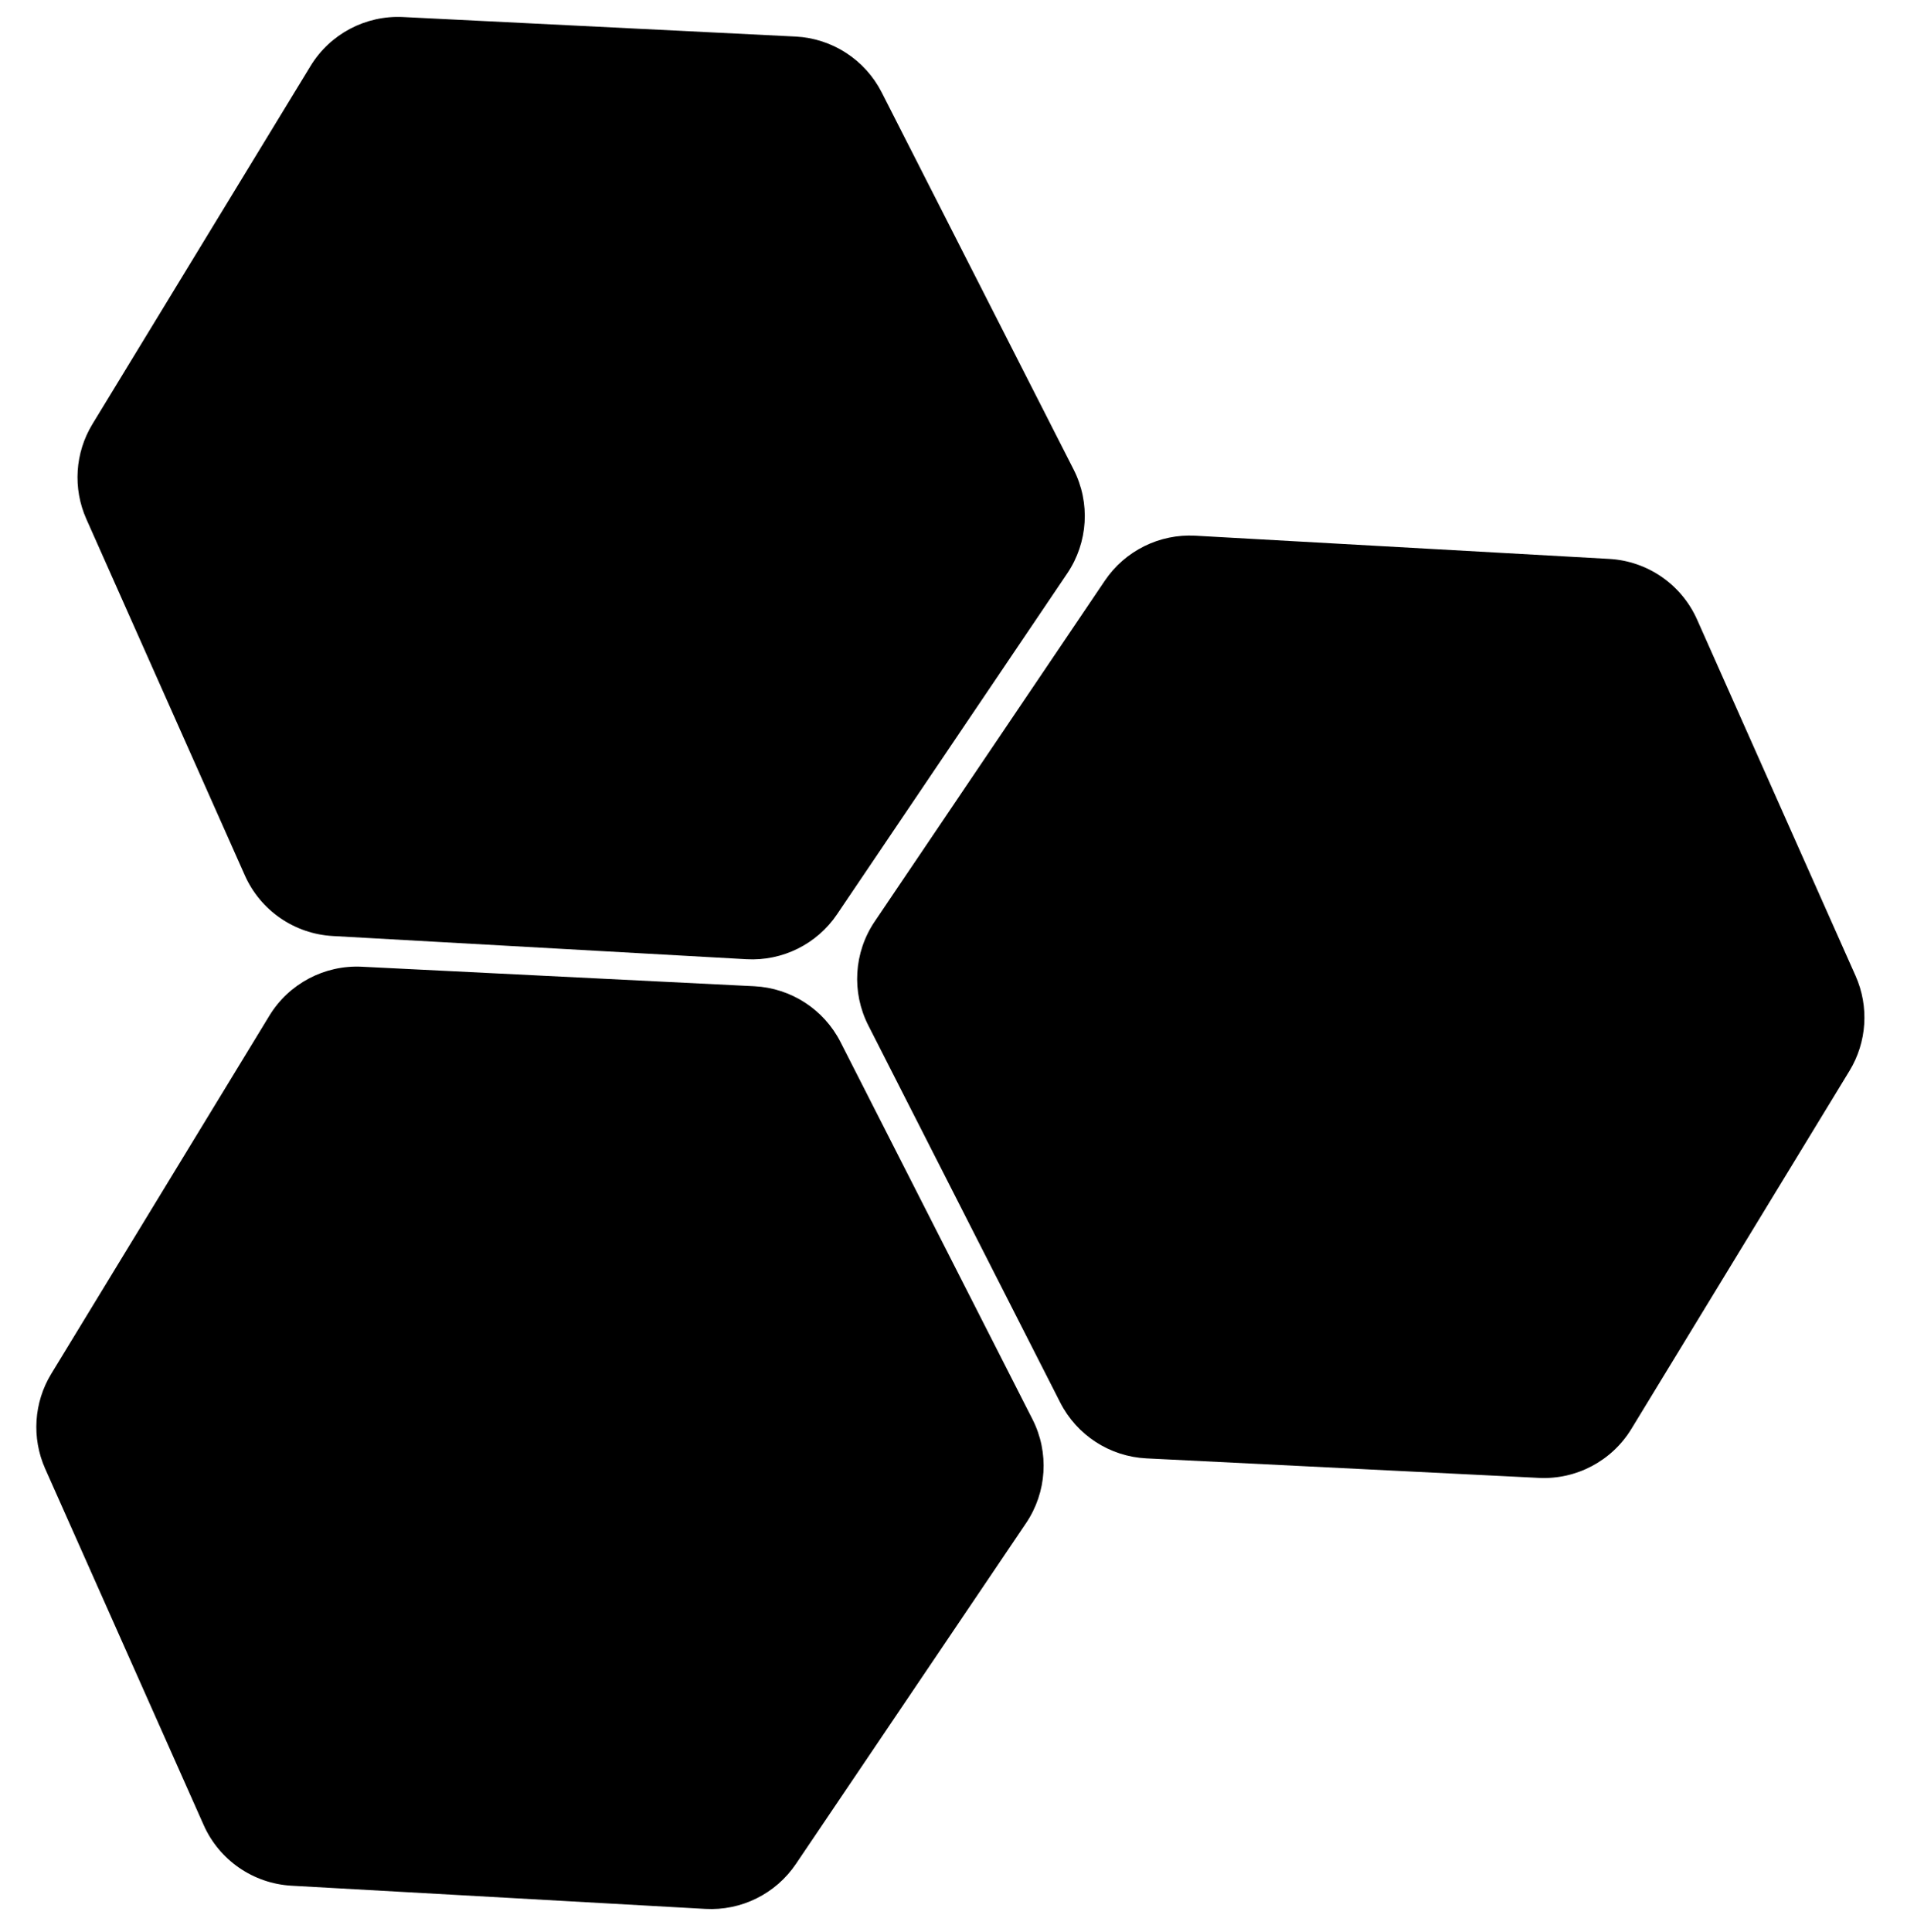
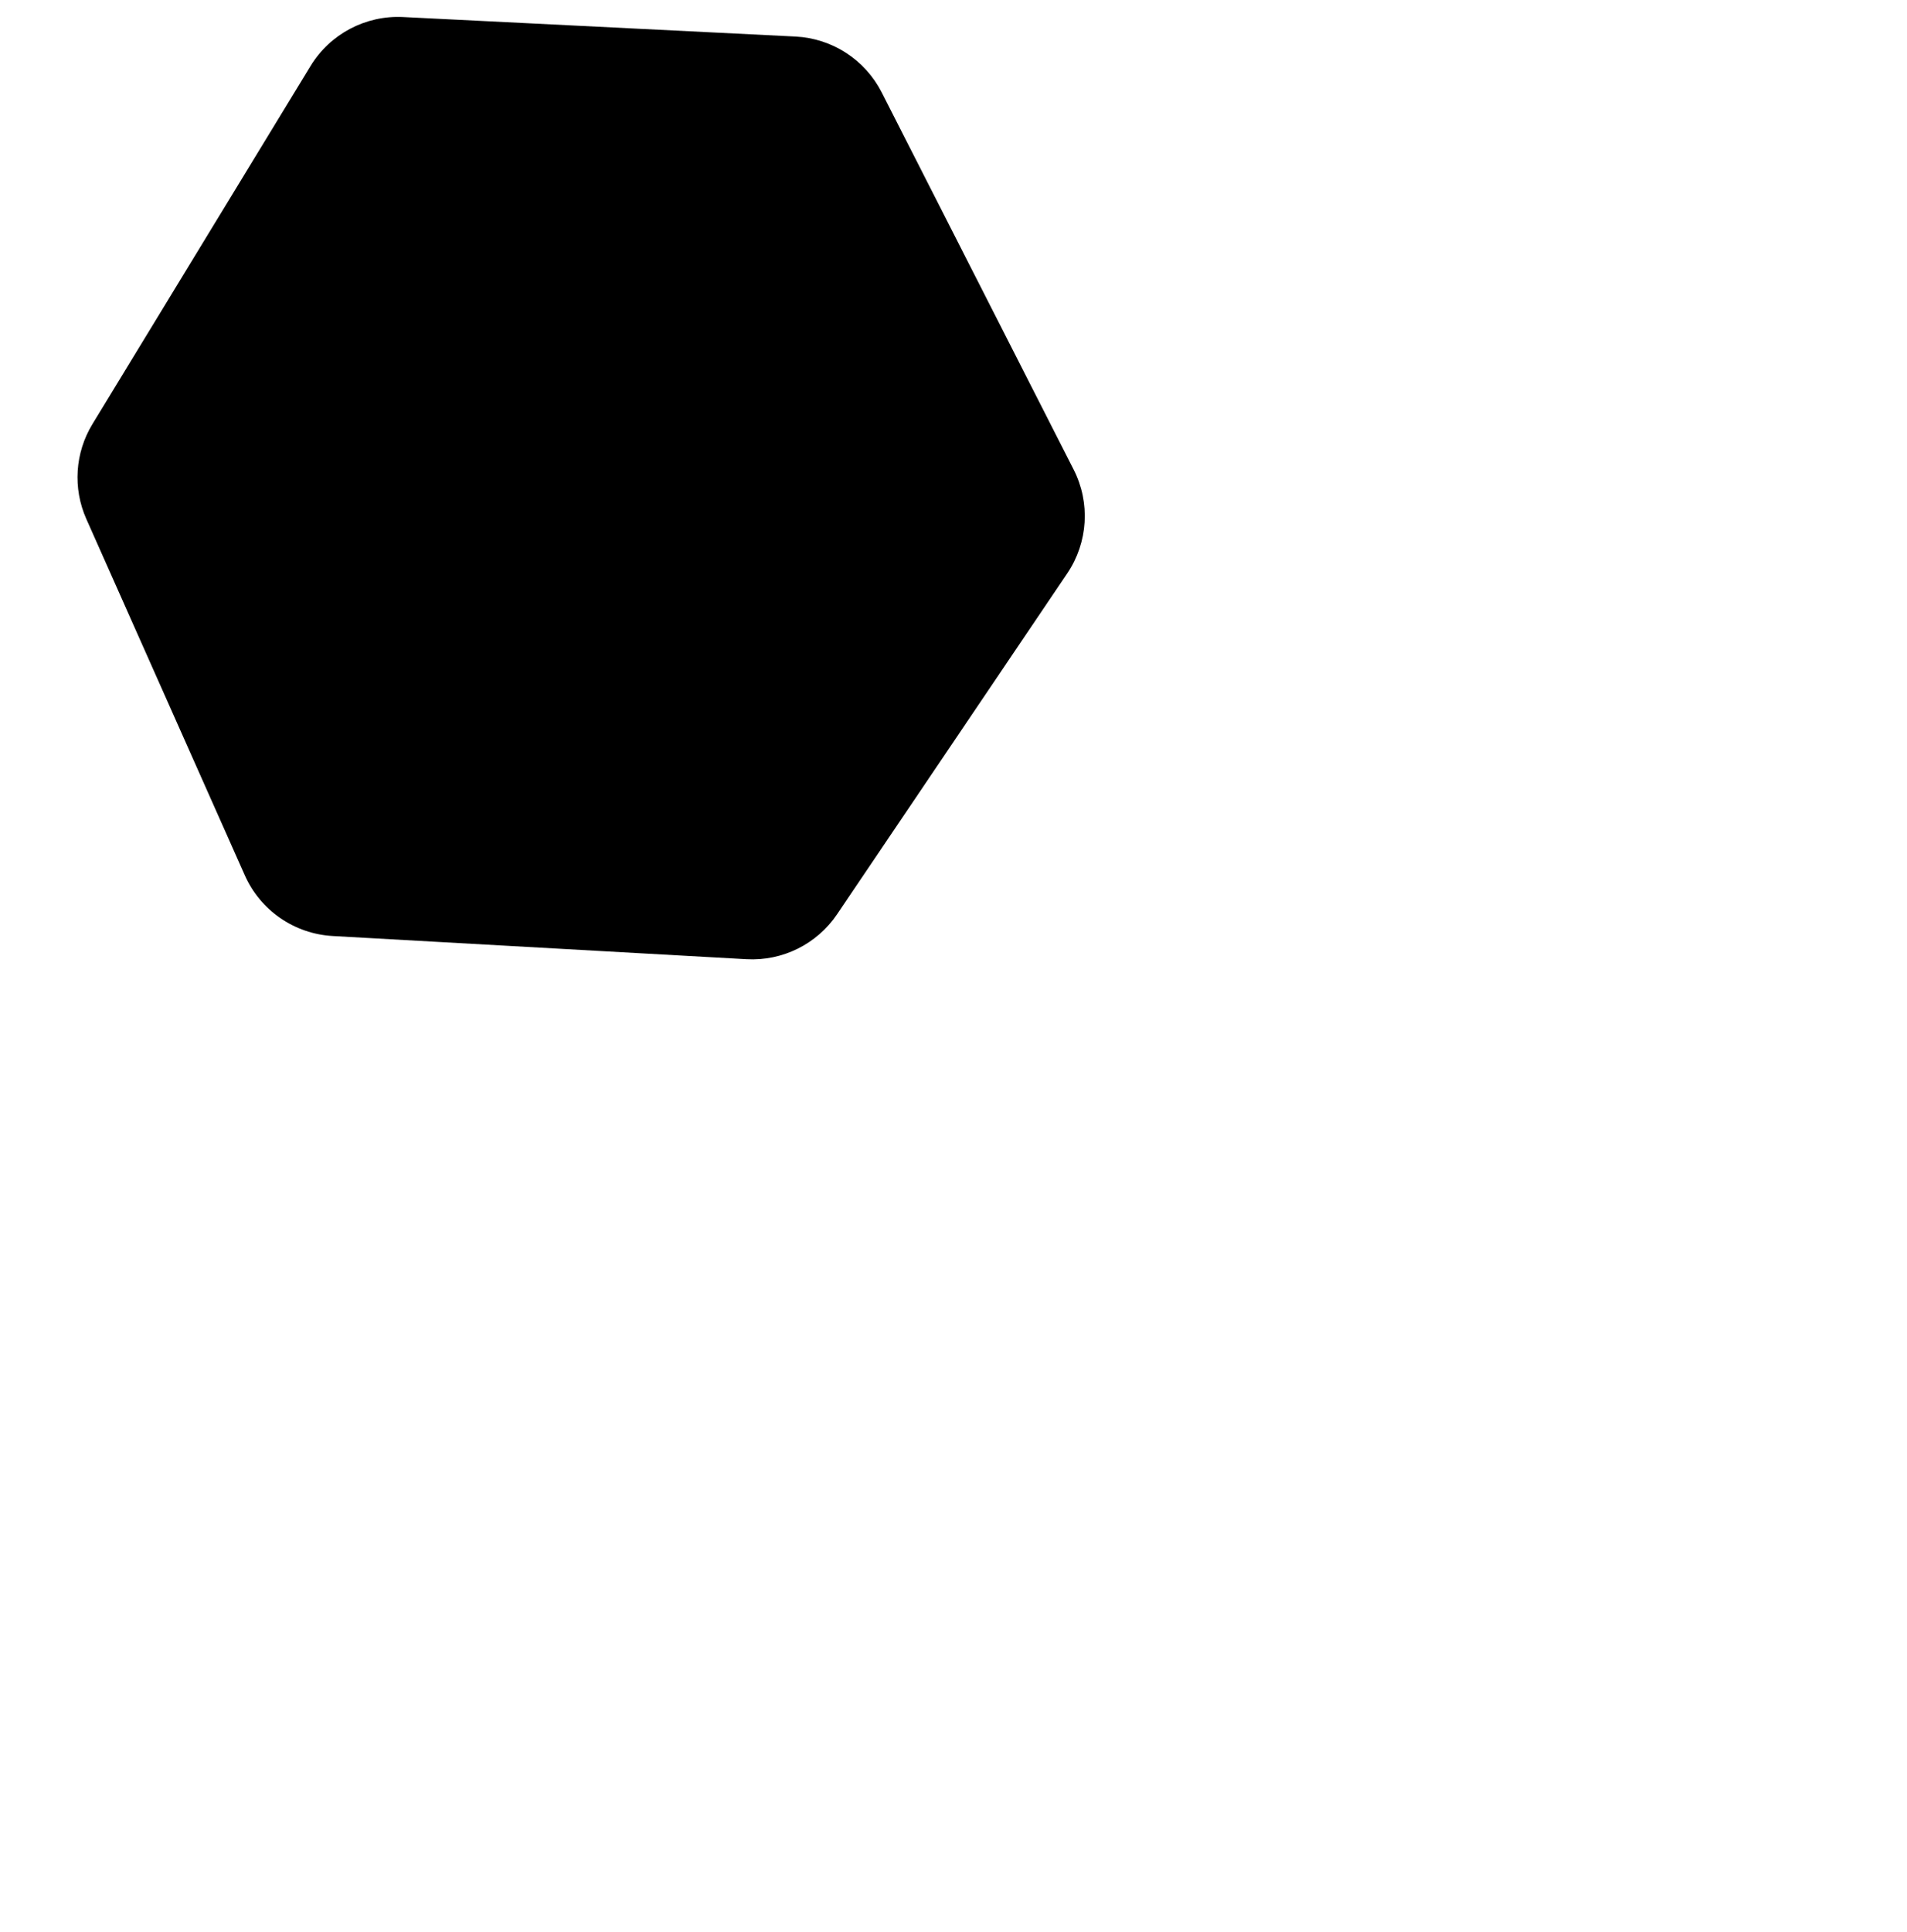
<svg xmlns="http://www.w3.org/2000/svg" width="231" height="234" viewBox="0 0 231 234" fill="none">
-   <path d="M24.671 221.006C26.561 225.255 30.67 228.091 35.313 228.351L85.434 231.16C89.796 231.405 93.966 229.337 96.411 225.717L124.291 184.441C126.816 180.702 127.113 175.887 125.066 171.866L101.817 126.194C99.799 122.231 95.816 119.651 91.375 119.43L43.839 117.067C39.295 116.841 34.993 119.119 32.626 123.004L6.213 166.356C4.093 169.835 3.816 174.134 5.473 177.856L24.671 221.006Z" fill="black" />
  <path d="M29.657 106.002C31.548 110.251 35.656 113.087 40.3 113.347L90.42 116.157C94.782 116.401 98.952 114.333 101.397 110.713L129.277 69.437C131.803 65.698 132.1 60.883 130.053 56.862L106.803 11.19C104.786 7.227 100.802 4.647 96.361 4.426L48.825 2.063C44.282 1.837 39.979 4.115 37.612 8L11.199 51.352C9.079 54.832 8.803 59.13 10.459 62.852L29.657 106.002Z" fill="black" />
-   <path d="M205.573 75.027C203.683 70.777 199.575 67.942 194.931 67.682L144.81 64.872C140.448 64.628 136.279 66.695 133.833 70.316L105.953 111.592C103.428 115.331 103.131 120.146 105.178 124.167L128.427 169.839C130.445 173.802 134.428 176.382 138.87 176.603L186.405 178.966C190.949 179.192 195.251 176.914 197.618 173.029L224.031 129.677C226.151 126.197 226.428 121.899 224.772 118.176L205.573 75.027Z" fill="black" />
</svg>